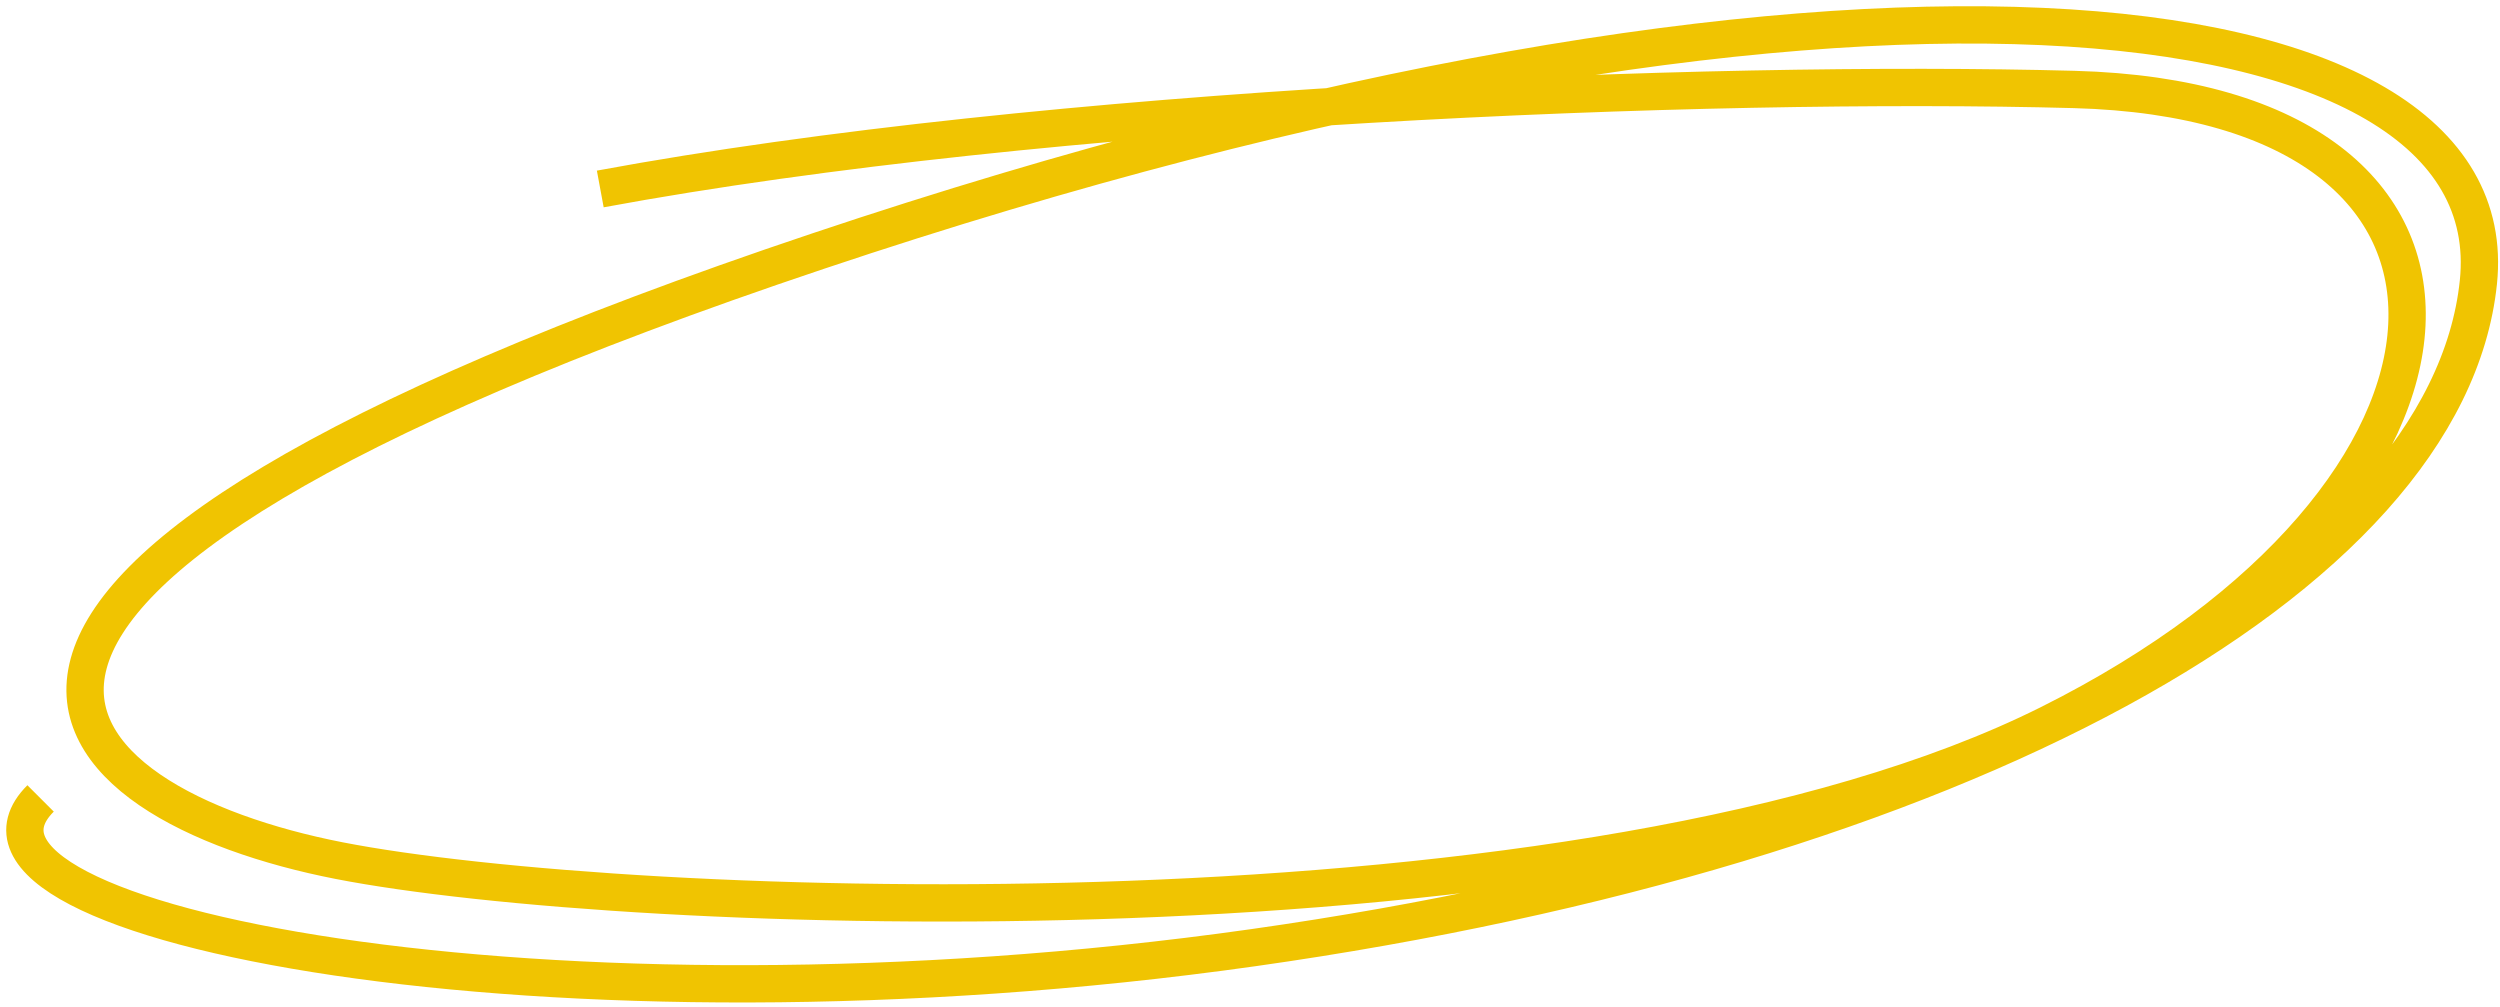
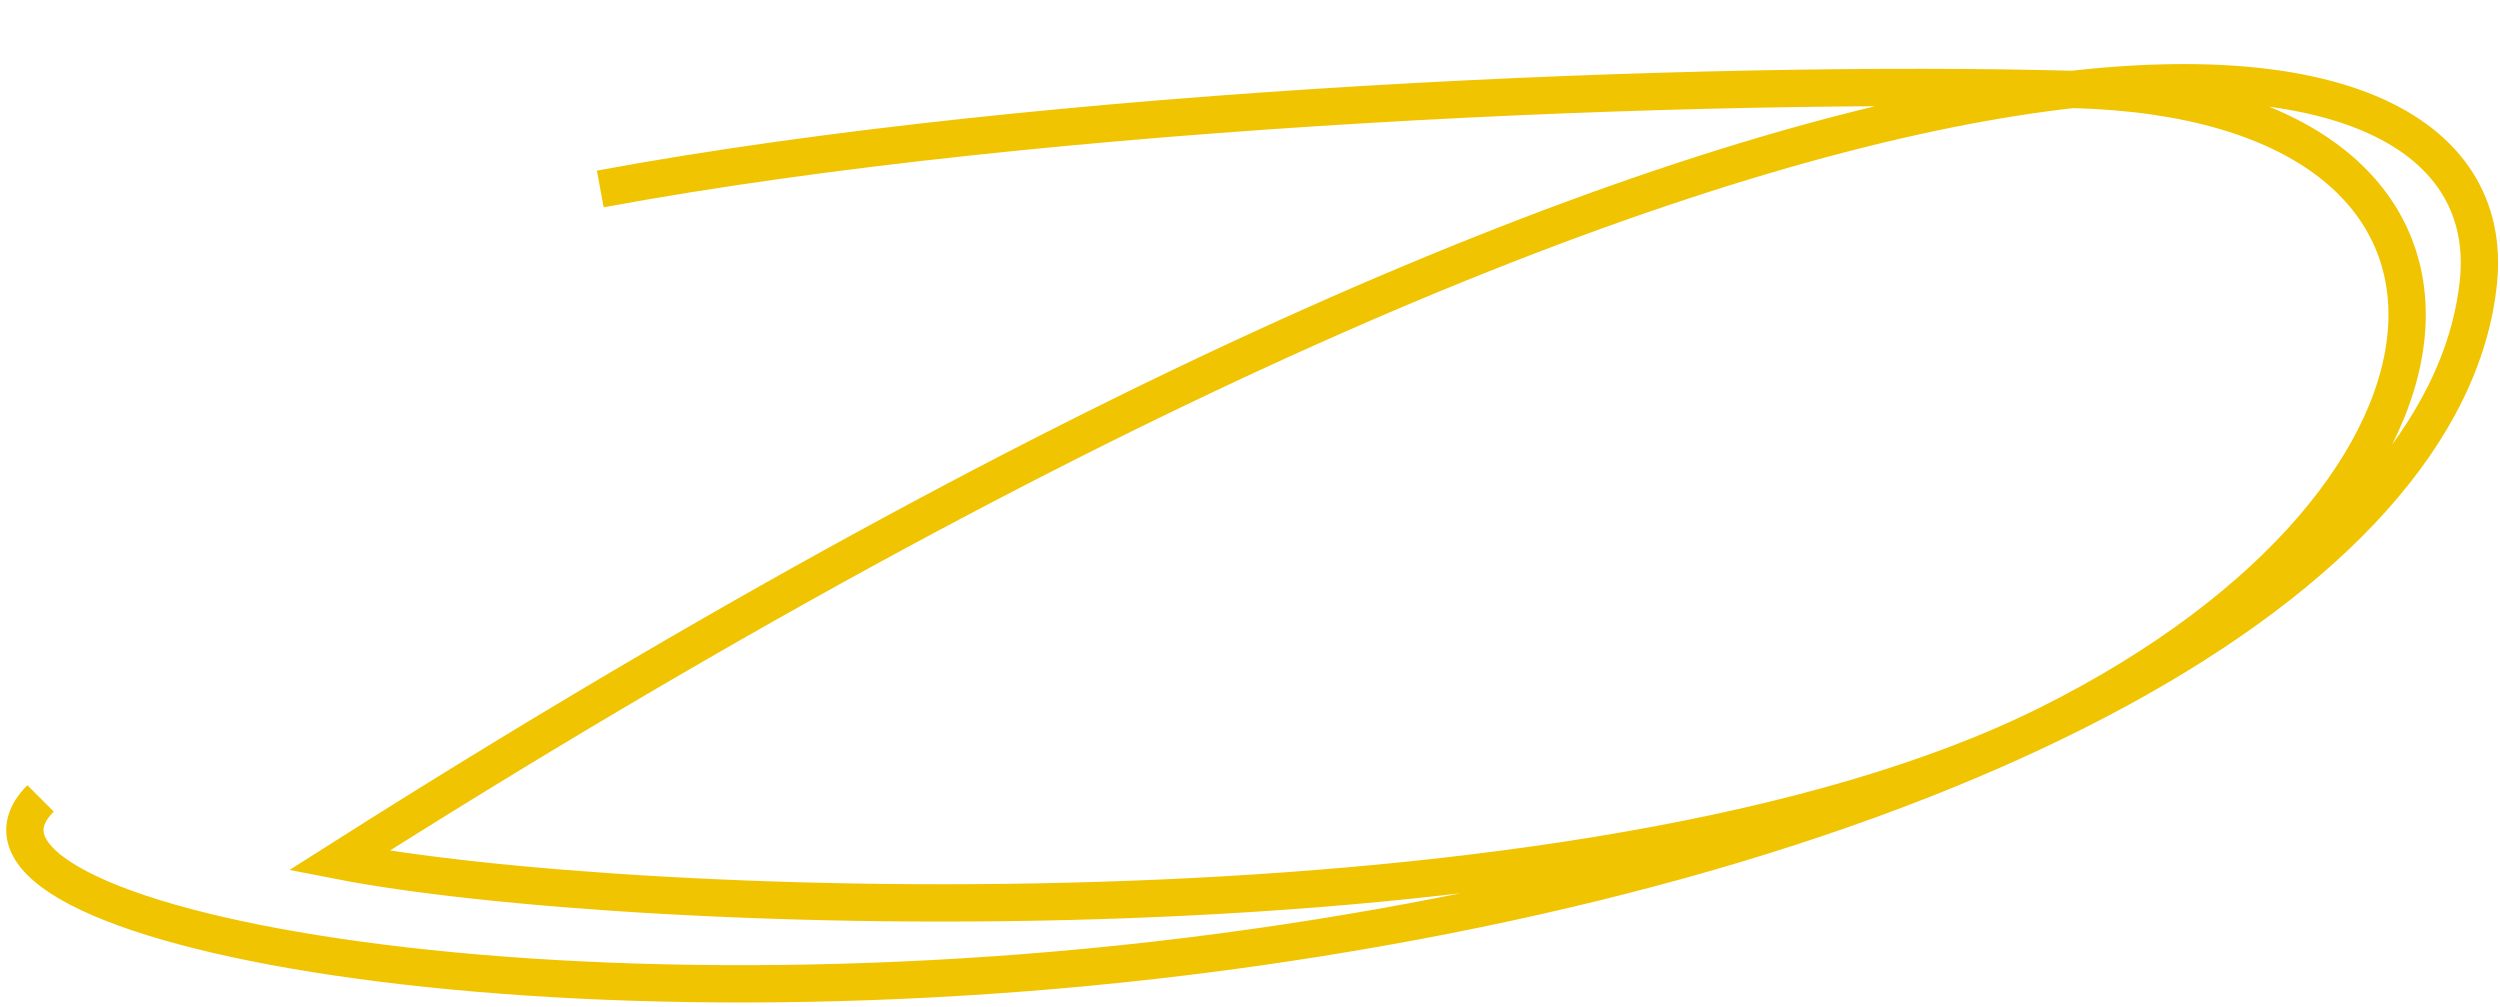
<svg xmlns="http://www.w3.org/2000/svg" width="201" height="81" viewBox="0 0 201 81" fill="none">
-   <path d="M48.262 15.193C84.262 8.526 137.162 6.393 166.762 7.193C203.762 8.193 201.762 39.693 164.762 58.193C127.762 76.693 50.262 73.693 27.262 69.193C4.262 64.693 -16.238 47.693 65.762 20.193C147.762 -7.307 201.762 -1.307 199.262 22.693C196.762 46.693 157.262 68.193 100.762 76.193C44.262 84.193 -6.738 74.193 3.262 64.193" stroke="#F0C401" stroke-width="3" />
+   <path d="M48.262 15.193C84.262 8.526 137.162 6.393 166.762 7.193C203.762 8.193 201.762 39.693 164.762 58.193C127.762 76.693 50.262 73.693 27.262 69.193C147.762 -7.307 201.762 -1.307 199.262 22.693C196.762 46.693 157.262 68.193 100.762 76.193C44.262 84.193 -6.738 74.193 3.262 64.193" stroke="#F0C401" stroke-width="3" />
</svg>